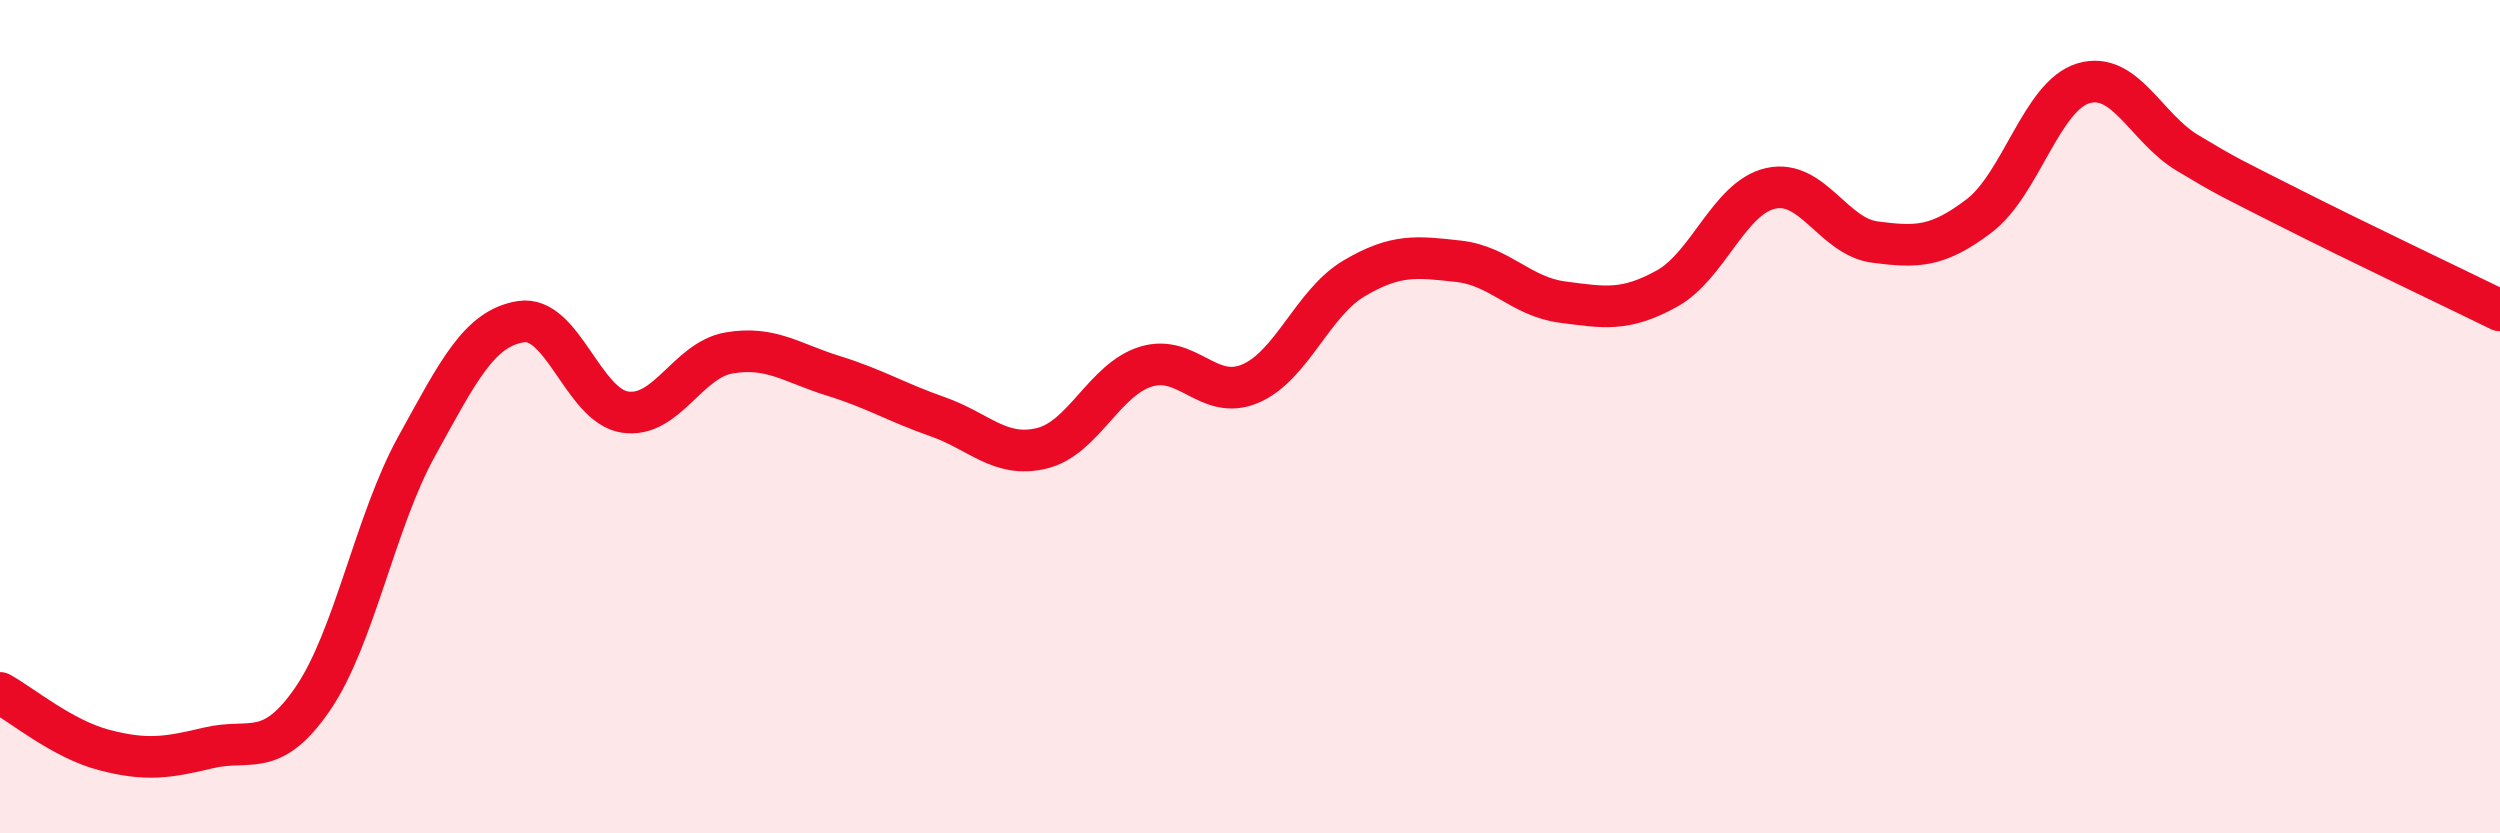
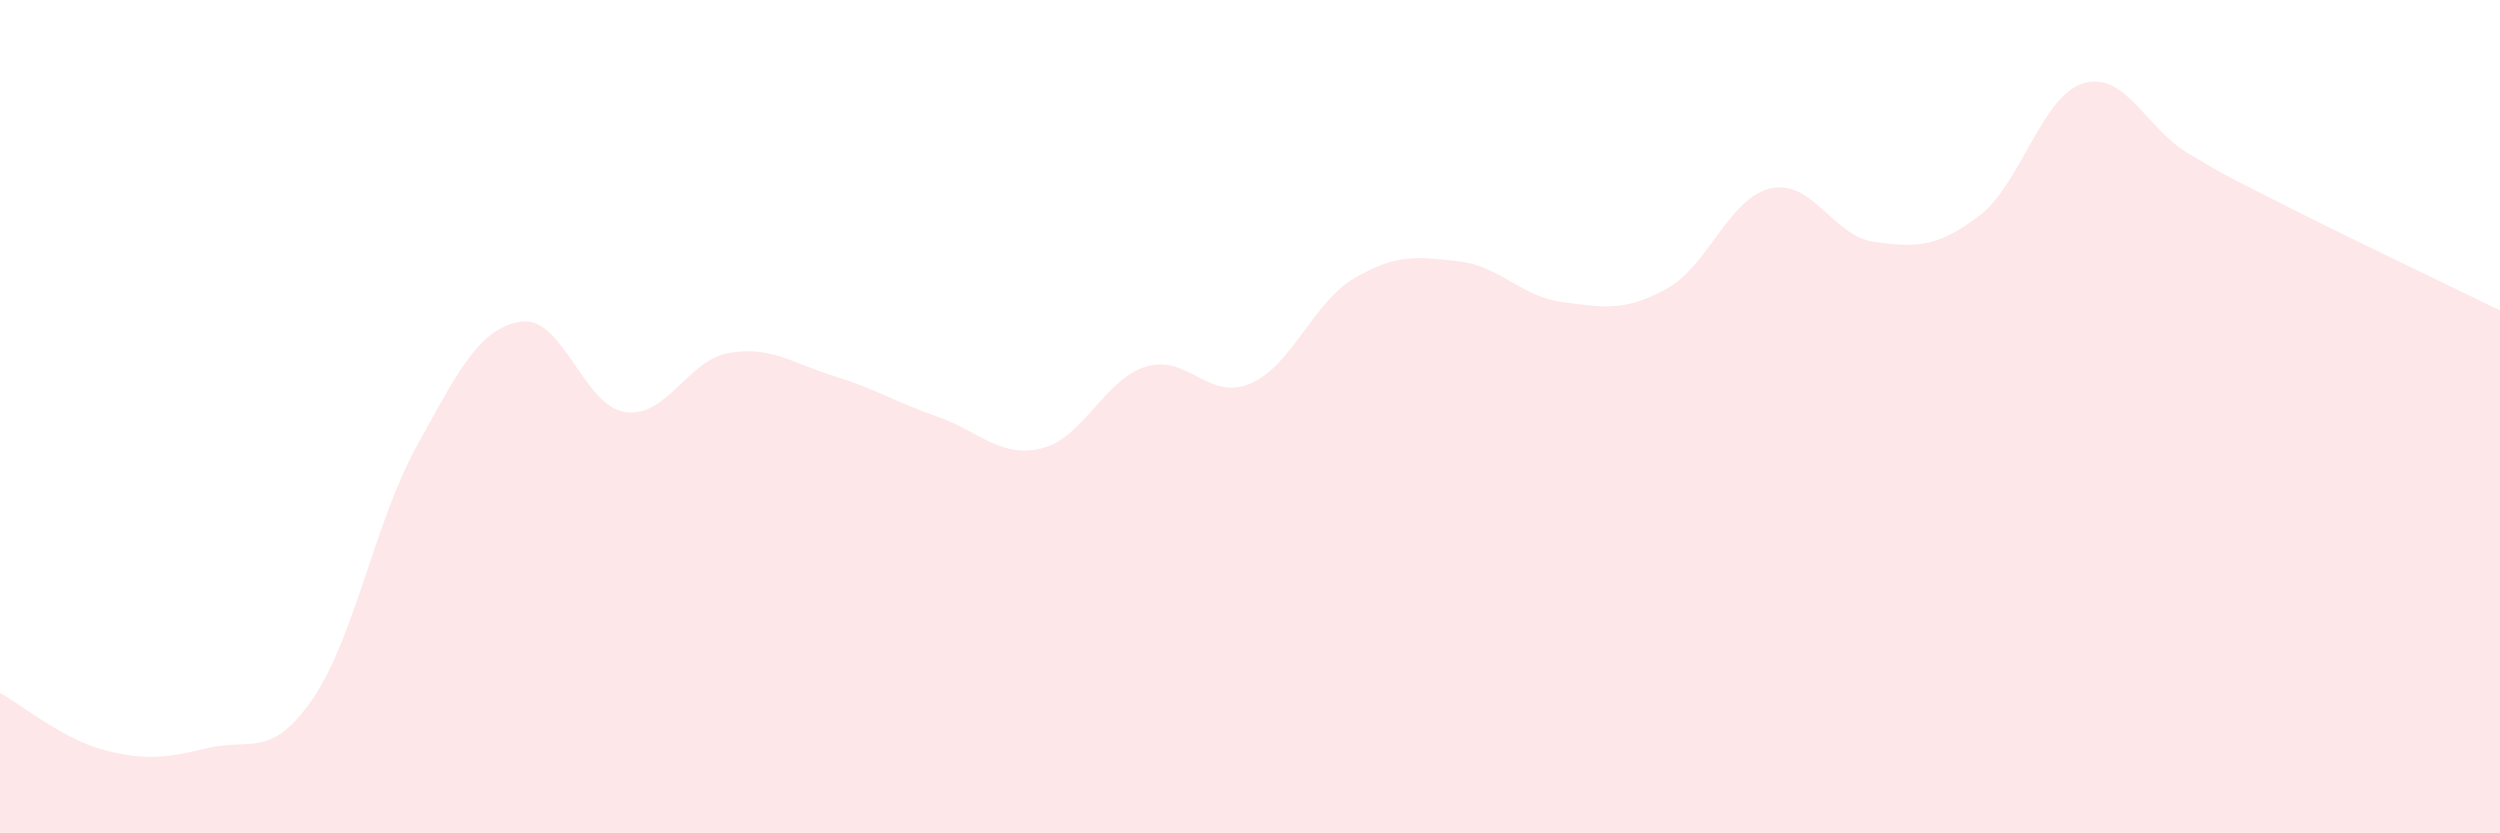
<svg xmlns="http://www.w3.org/2000/svg" width="60" height="20" viewBox="0 0 60 20">
  <path d="M 0,16.63 C 0.5,16.9 1.5,17.74 2.5,18 C 3.5,18.26 4,18.19 5,17.95 C 6,17.71 6.5,18.23 7.5,16.78 C 8.5,15.33 9,12.52 10,10.71 C 11,8.9 11.5,7.88 12.5,7.72 C 13.5,7.56 14,9.74 15,9.89 C 16,10.04 16.5,8.64 17.5,8.47 C 18.5,8.3 19,8.71 20,9.02 C 21,9.33 21.5,9.65 22.5,10 C 23.5,10.35 24,11 25,10.76 C 26,10.52 26.5,9.11 27.5,8.8 C 28.5,8.49 29,9.63 30,9.21 C 31,8.79 31.5,7.27 32.5,6.68 C 33.5,6.09 34,6.16 35,6.27 C 36,6.38 36.5,7.12 37.5,7.25 C 38.5,7.38 39,7.48 40,6.93 C 41,6.38 41.5,4.74 42.5,4.52 C 43.5,4.3 44,5.68 45,5.81 C 46,5.94 46.5,5.94 47.5,5.18 C 48.5,4.42 49,2.3 50,2 C 51,1.7 51.5,3.07 52.5,3.67 C 53.5,4.27 53.5,4.25 55,5.01 C 56.5,5.77 59,6.96 60,7.45L60 20L0 20Z" fill="#EB0A25" opacity="0.1" stroke-linecap="round" stroke-linejoin="round" />
-   <path d="M 0,16.63 C 0.5,16.9 1.5,17.74 2.5,18 C 3.5,18.26 4,18.19 5,17.95 C 6,17.71 6.5,18.23 7.5,16.78 C 8.5,15.33 9,12.52 10,10.71 C 11,8.9 11.5,7.88 12.5,7.72 C 13.5,7.56 14,9.74 15,9.89 C 16,10.04 16.5,8.64 17.5,8.47 C 18.5,8.3 19,8.71 20,9.02 C 21,9.33 21.5,9.65 22.5,10 C 23.5,10.35 24,11 25,10.76 C 26,10.52 26.5,9.11 27.5,8.8 C 28.5,8.49 29,9.63 30,9.21 C 31,8.79 31.5,7.27 32.5,6.68 C 33.5,6.09 34,6.16 35,6.27 C 36,6.38 36.5,7.12 37.5,7.25 C 38.5,7.38 39,7.48 40,6.93 C 41,6.38 41.5,4.74 42.5,4.52 C 43.5,4.3 44,5.68 45,5.81 C 46,5.94 46.5,5.94 47.5,5.18 C 48.5,4.42 49,2.3 50,2 C 51,1.7 51.5,3.07 52.5,3.67 C 53.5,4.27 53.5,4.25 55,5.01 C 56.5,5.77 59,6.96 60,7.45" stroke="#EB0A25" stroke-width="1" fill="none" stroke-linecap="round" stroke-linejoin="round" />
</svg>